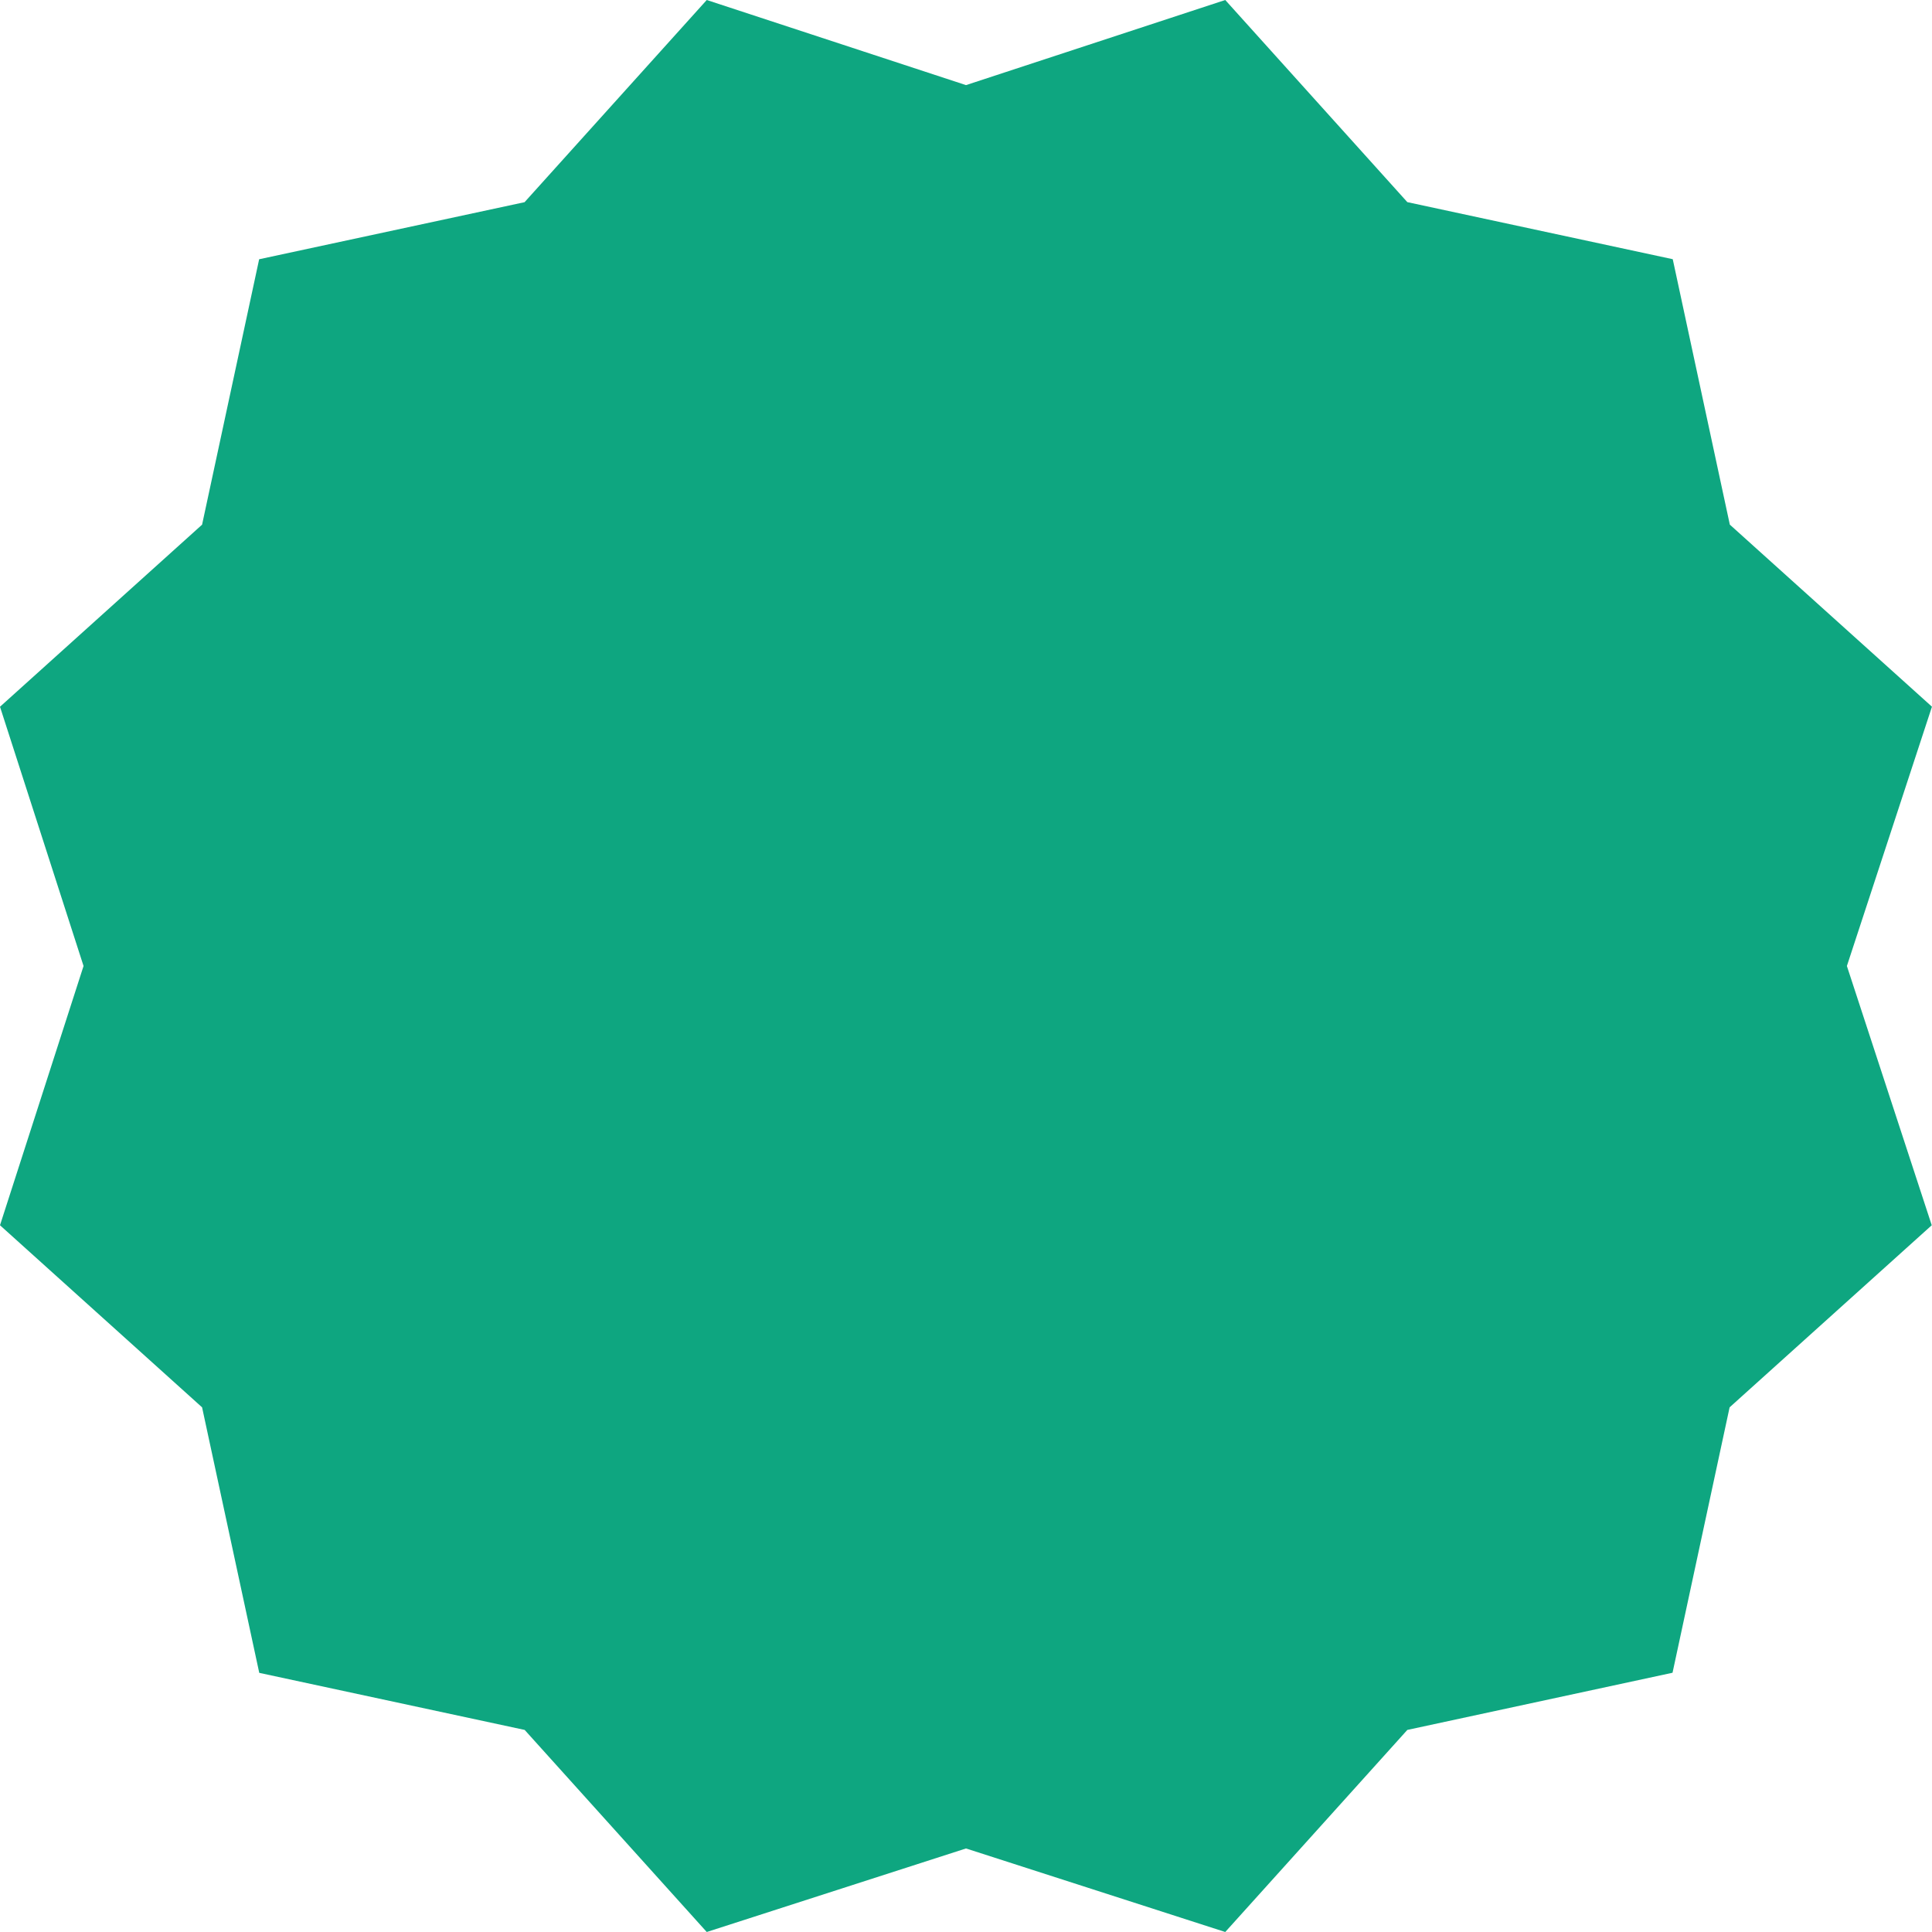
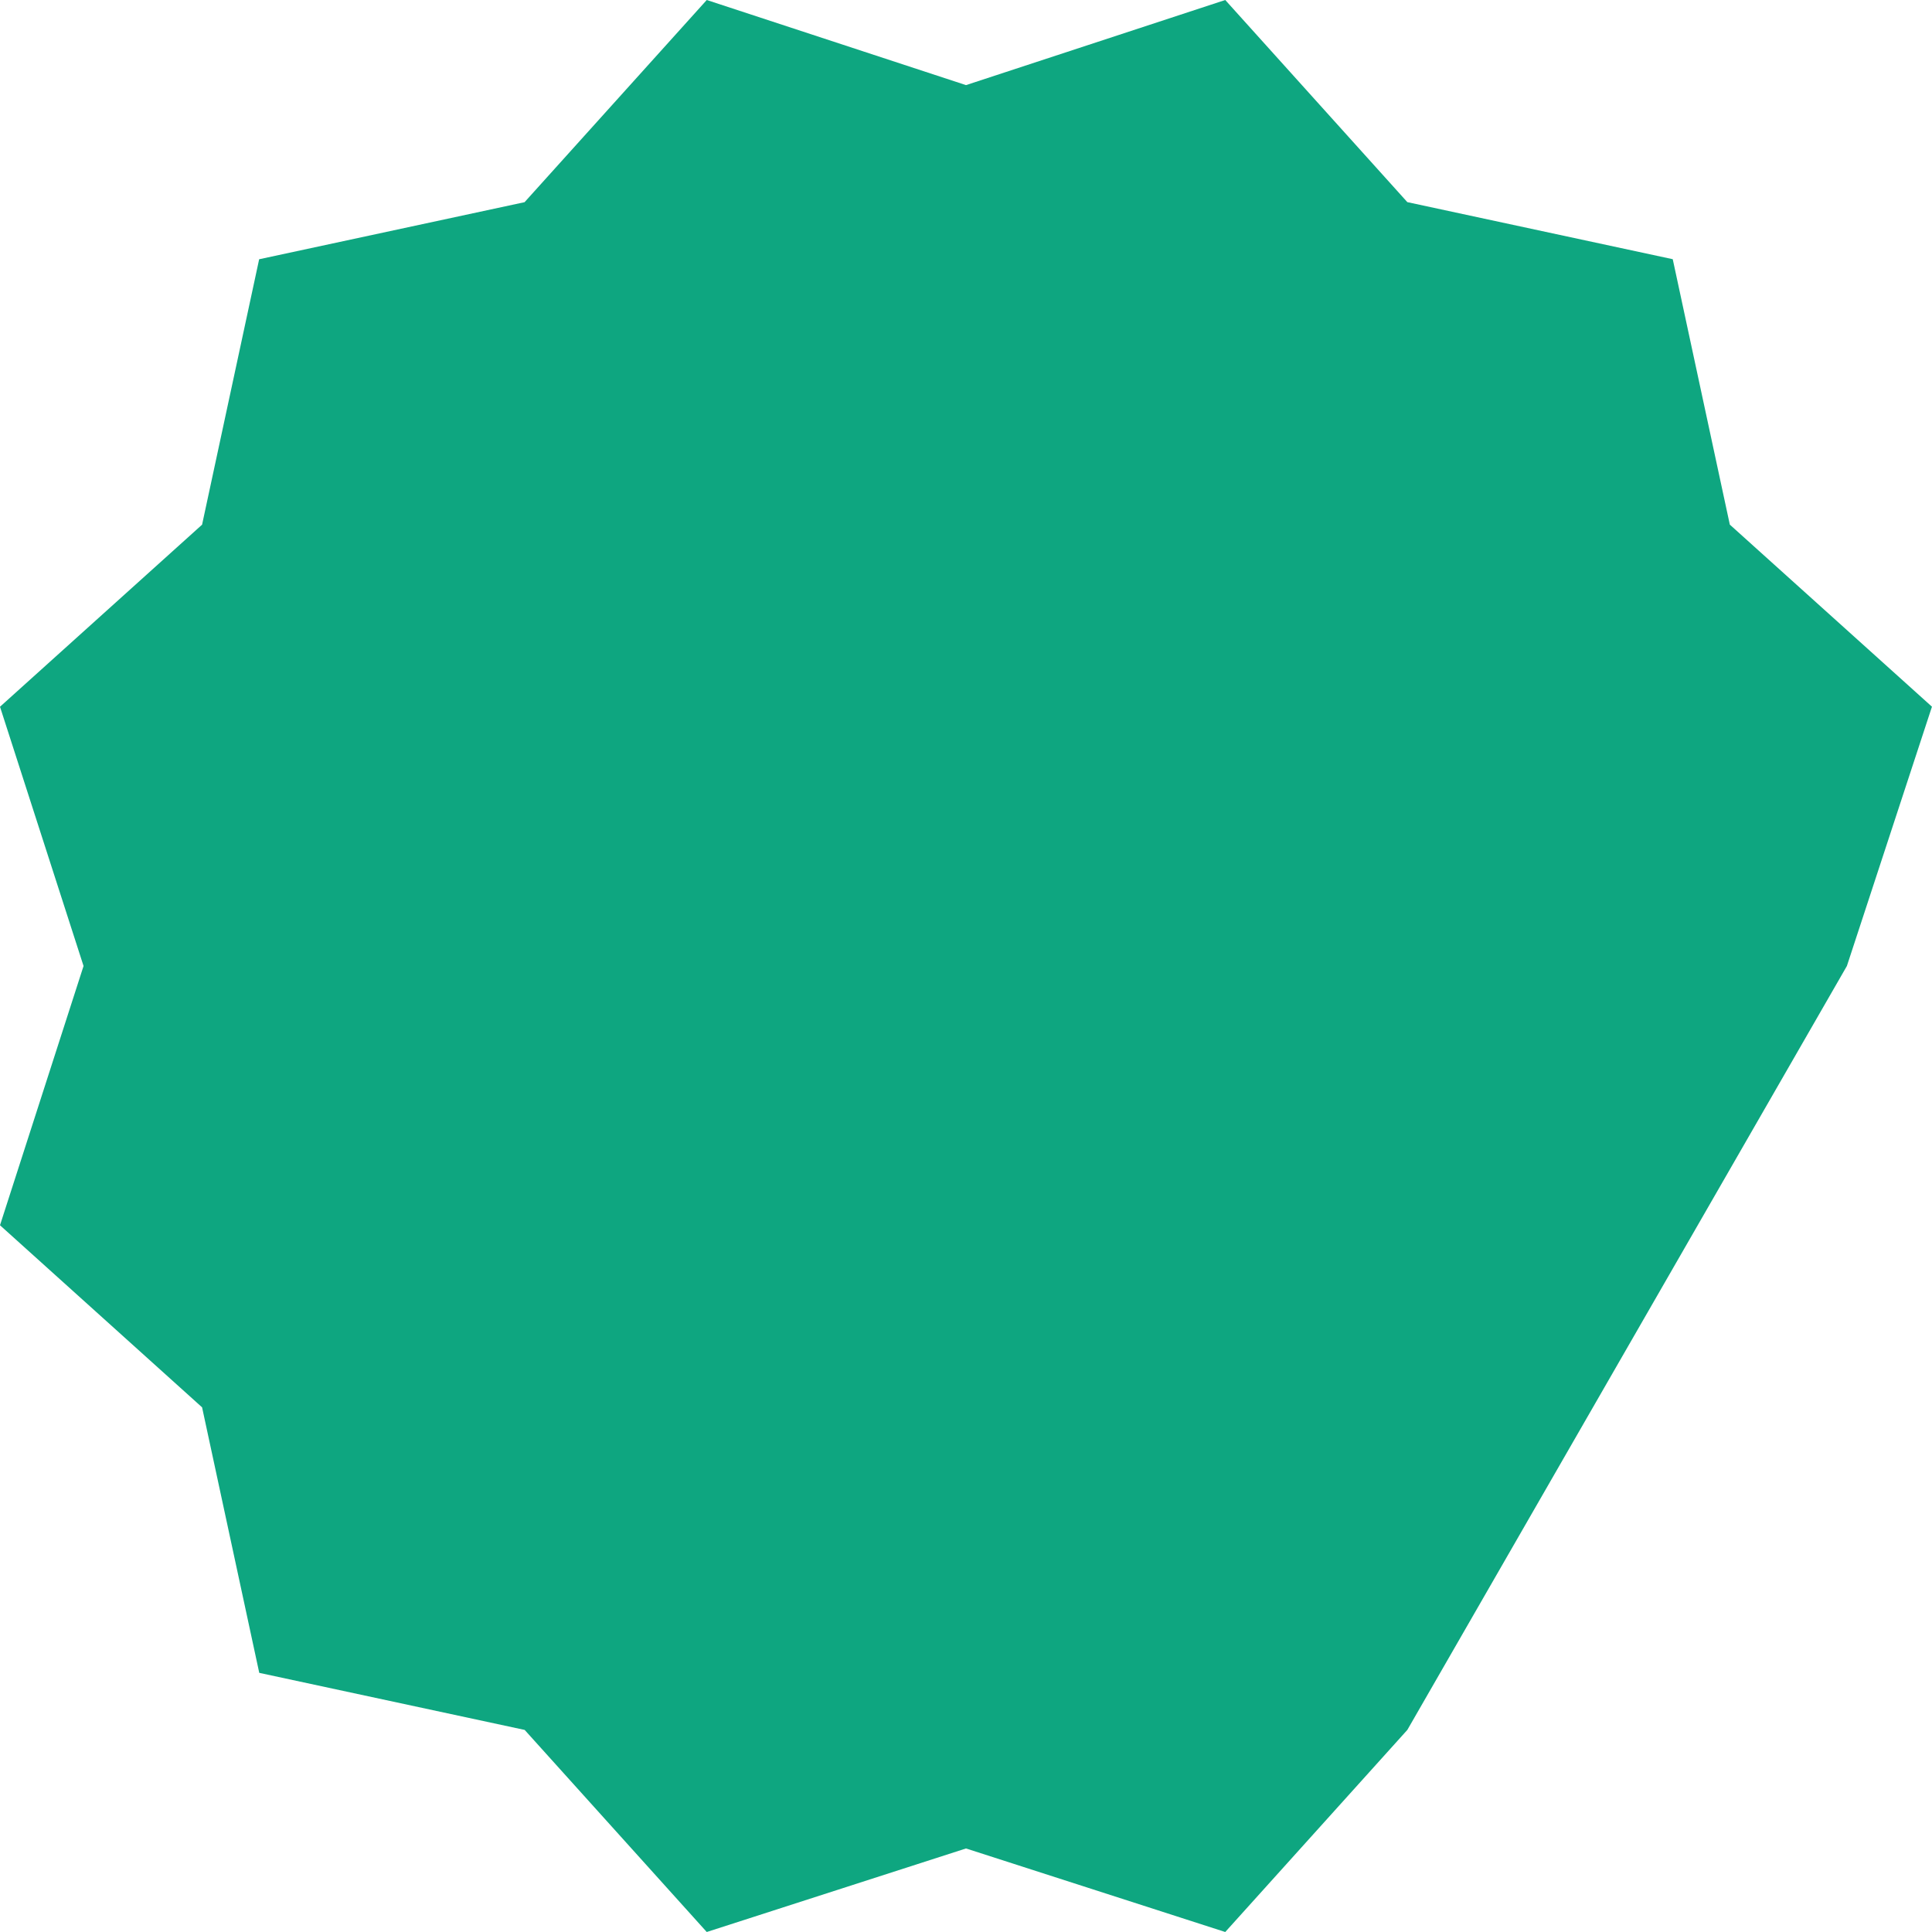
<svg xmlns="http://www.w3.org/2000/svg" width="37" height="37" viewBox="0 0 37 37">
-   <path d="M53.43,9.5,58.395,7.87l3.487,3.871,5.083,1.093,1.093,5.083,3.871,3.487L70.3,26.37l1.625,4.965-3.871,3.487-1.093,5.083L61.882,41,58.395,44.87l-4.965-1.6-4.965,1.6L44.978,41l-5.083-1.093L38.8,34.822,34.93,31.335l1.6-4.965-1.6-4.965L38.8,17.918l1.093-5.083,5.083-1.093L48.465,7.87Z" transform="translate(-34.93 -7.87)" fill="#0ea680" />
+   <path d="M53.43,9.5,58.395,7.87l3.487,3.871,5.083,1.093,1.093,5.083,3.871,3.487L70.3,26.37L61.882,41,58.395,44.87l-4.965-1.6-4.965,1.6L44.978,41l-5.083-1.093L38.8,34.822,34.93,31.335l1.6-4.965-1.6-4.965L38.8,17.918l1.093-5.083,5.083-1.093L48.465,7.87Z" transform="translate(-34.93 -7.87)" fill="#0ea680" />
</svg>